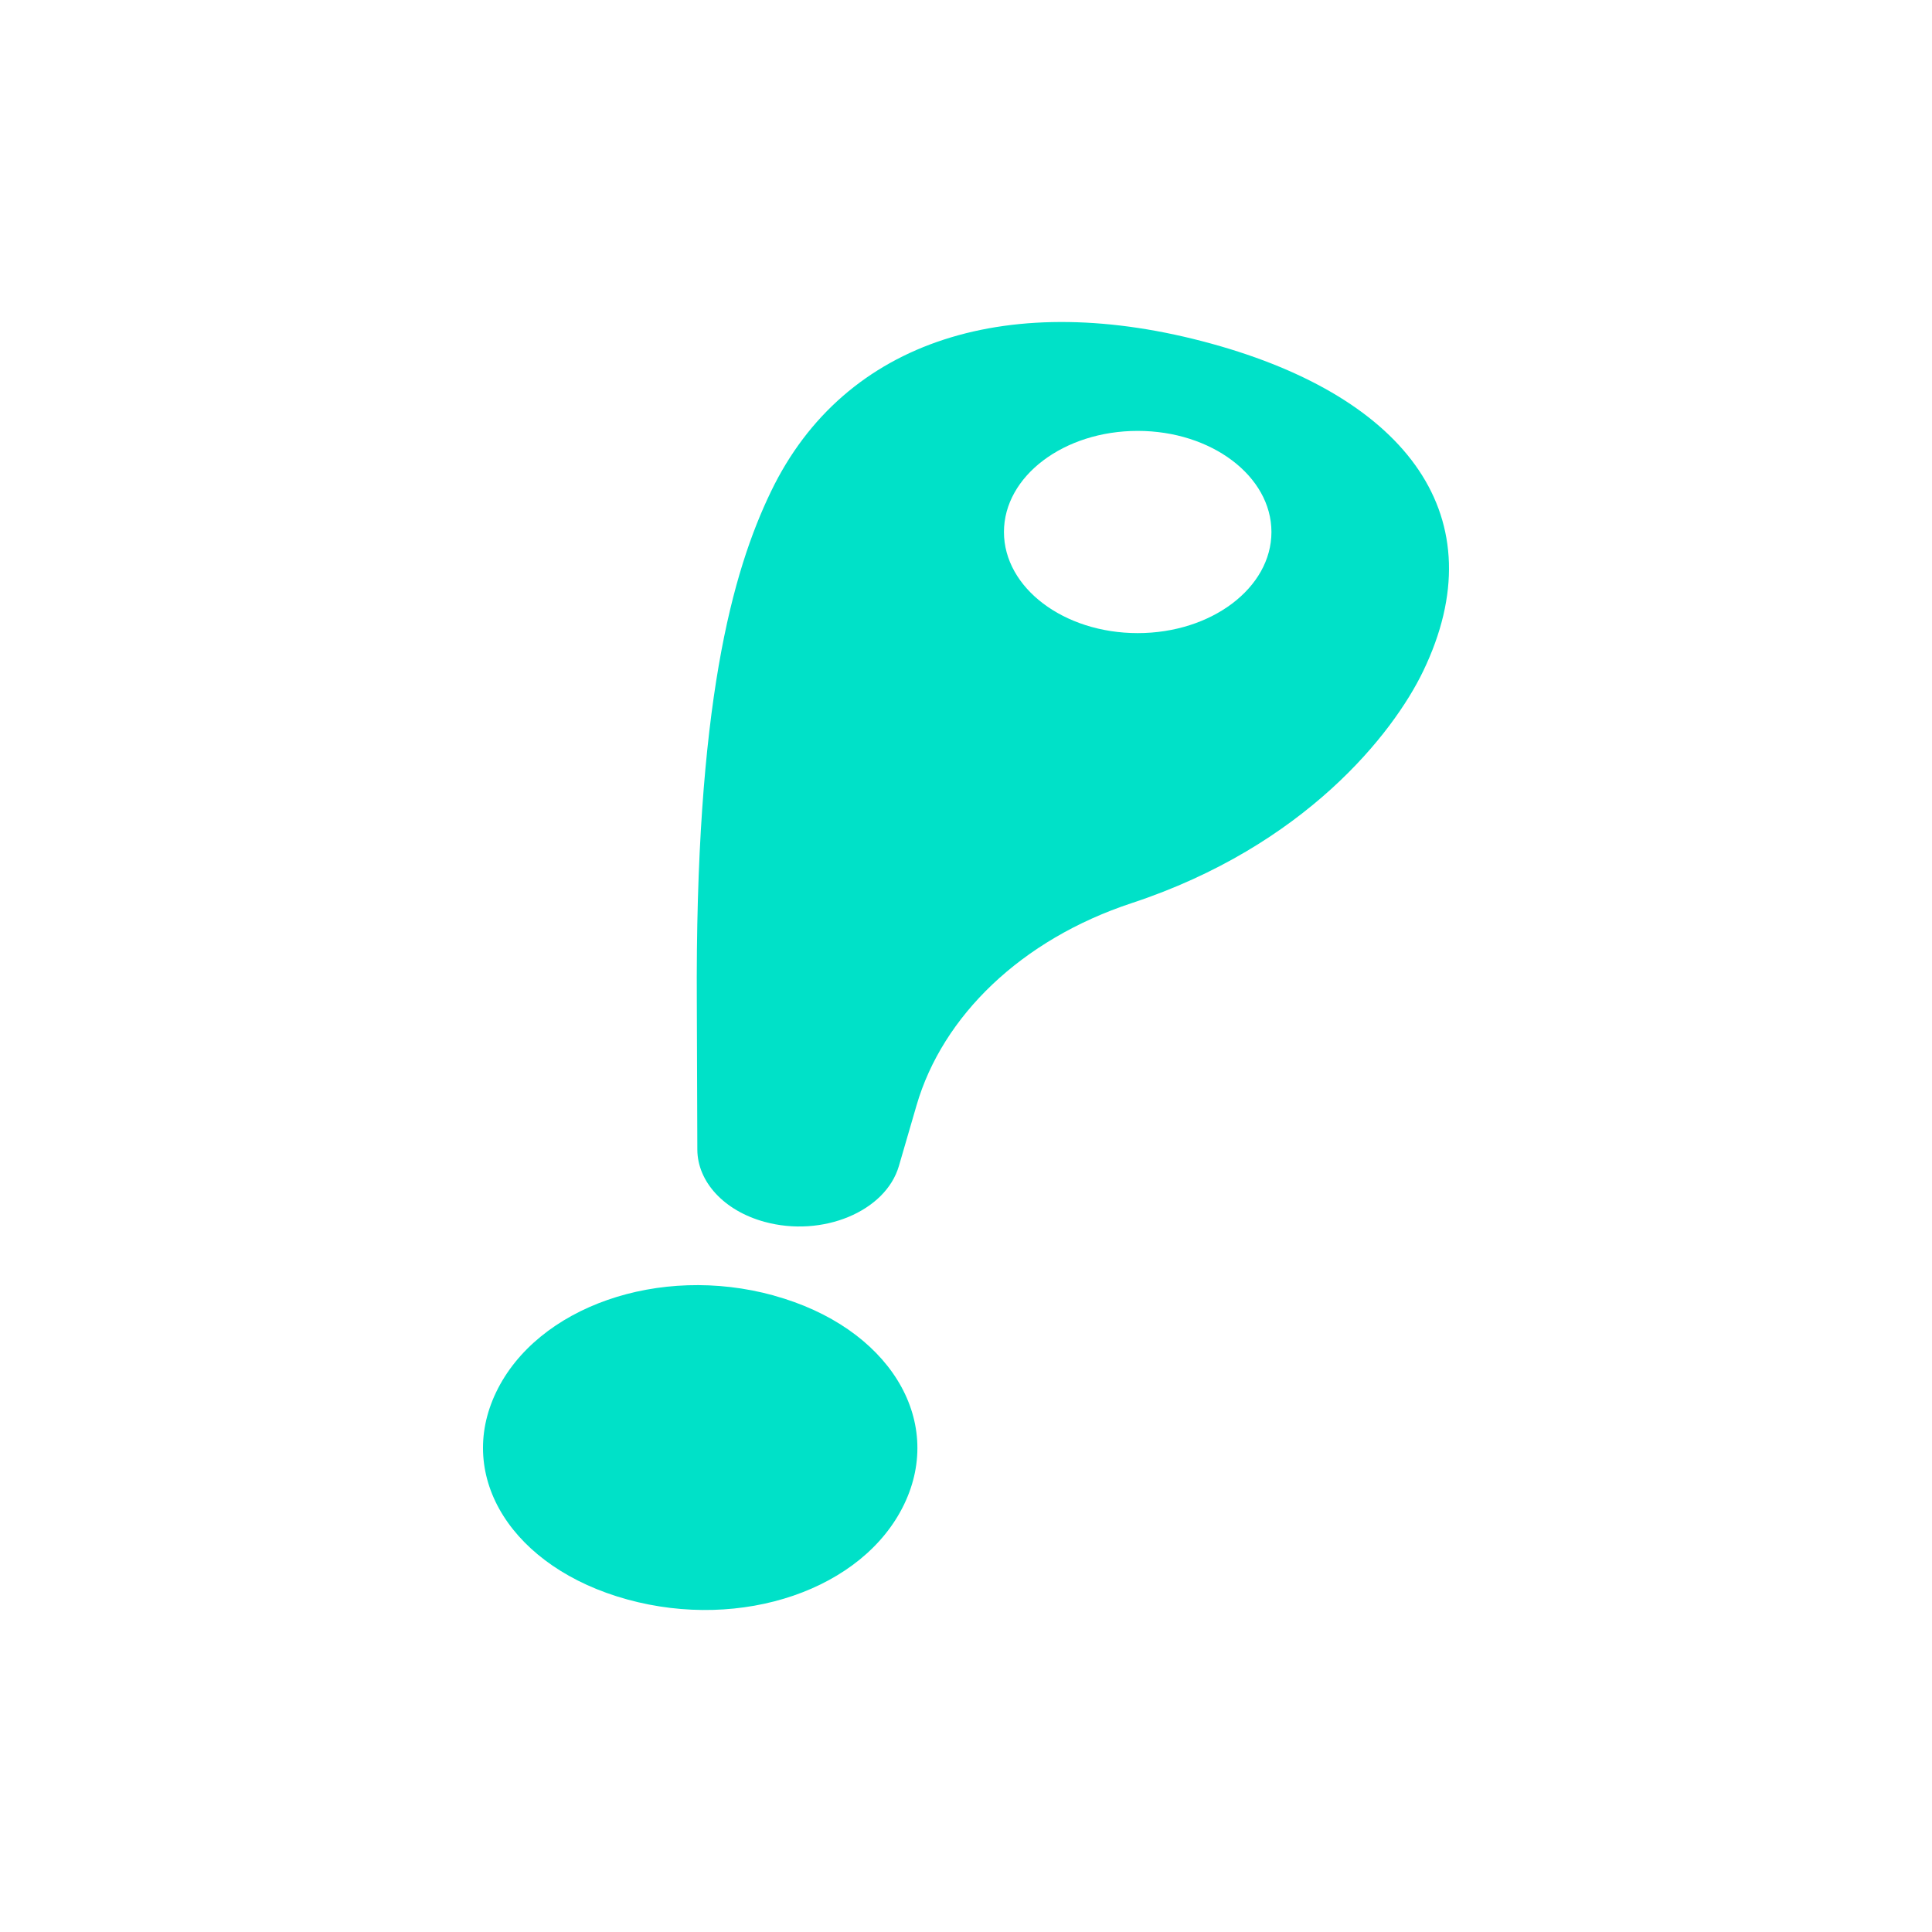
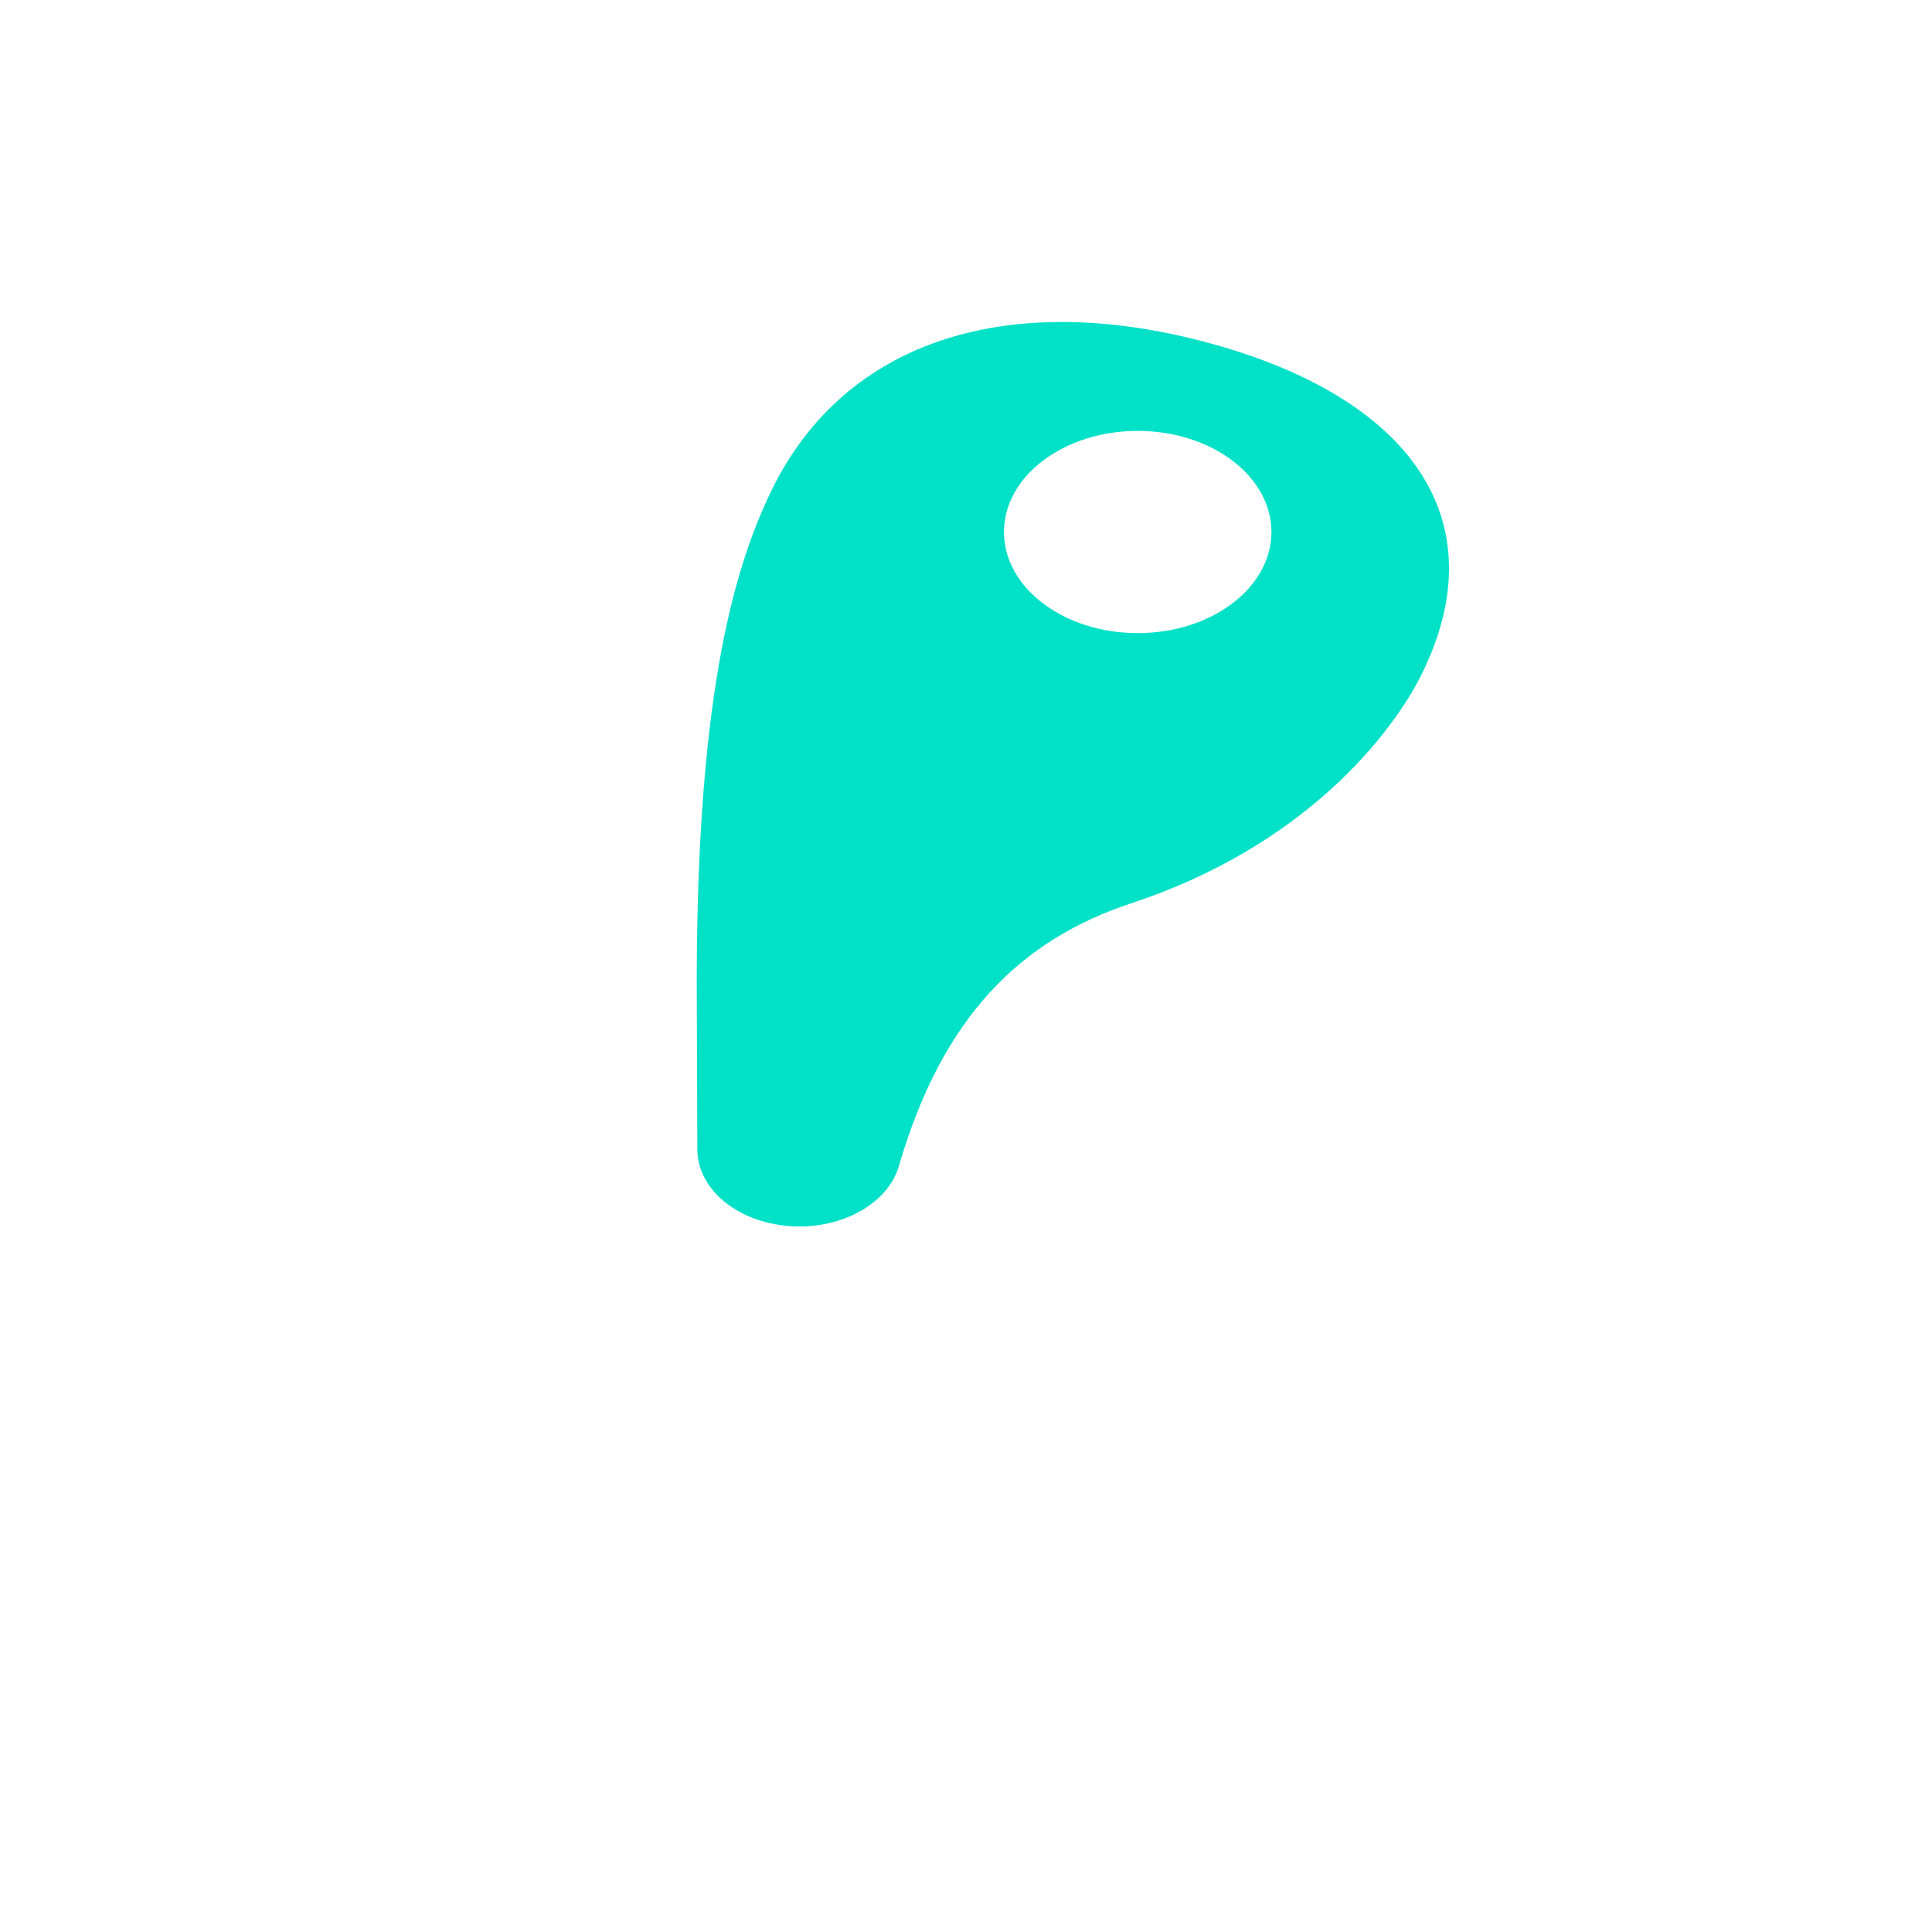
<svg xmlns="http://www.w3.org/2000/svg" width="300" height="300" viewBox="0 0 300 300" fill="none">
-   <path d="M120.14 201.161C102.342 196.262 83.419 202.93 77.051 216.155C70.683 229.38 79.605 243.464 97.403 248.363C115.201 253.262 134.023 246.824 140.39 233.599C146.758 220.373 137.938 206.068 120.14 201.169V201.161Z" fill="#00E1C8" />
-   <path d="M188.125 53.369C157.108 44.83 131.176 52.536 119.712 76.333C113.727 88.742 107.911 109.409 108.203 155.973L108.282 178.512C108.304 183.53 112.456 188.012 118.7 189.721C127.7 192.196 137.521 188.122 139.58 181.055L142.325 171.623C146.353 157.785 158.56 145.895 175.739 140.231C202.593 131.368 216.318 113.916 220.987 104.221C232.451 80.424 218.692 61.789 188.125 53.369ZM176.661 98.31C165.186 98.31 155.893 91.276 155.893 82.609C155.893 73.943 165.197 66.909 176.661 66.909C188.125 66.909 197.429 73.943 197.429 82.609C197.429 91.276 188.125 98.31 176.661 98.31Z" fill="#00E1C8" />
+   <path d="M188.125 53.369C157.108 44.83 131.176 52.536 119.712 76.333C113.727 88.742 107.911 109.409 108.203 155.973L108.282 178.512C108.304 183.53 112.456 188.012 118.7 189.721C127.7 192.196 137.521 188.122 139.58 181.055C146.353 157.785 158.56 145.895 175.739 140.231C202.593 131.368 216.318 113.916 220.987 104.221C232.451 80.424 218.692 61.789 188.125 53.369ZM176.661 98.31C165.186 98.31 155.893 91.276 155.893 82.609C155.893 73.943 165.197 66.909 176.661 66.909C188.125 66.909 197.429 73.943 197.429 82.609C197.429 91.276 188.125 98.31 176.661 98.31Z" fill="#00E1C8" />
</svg>